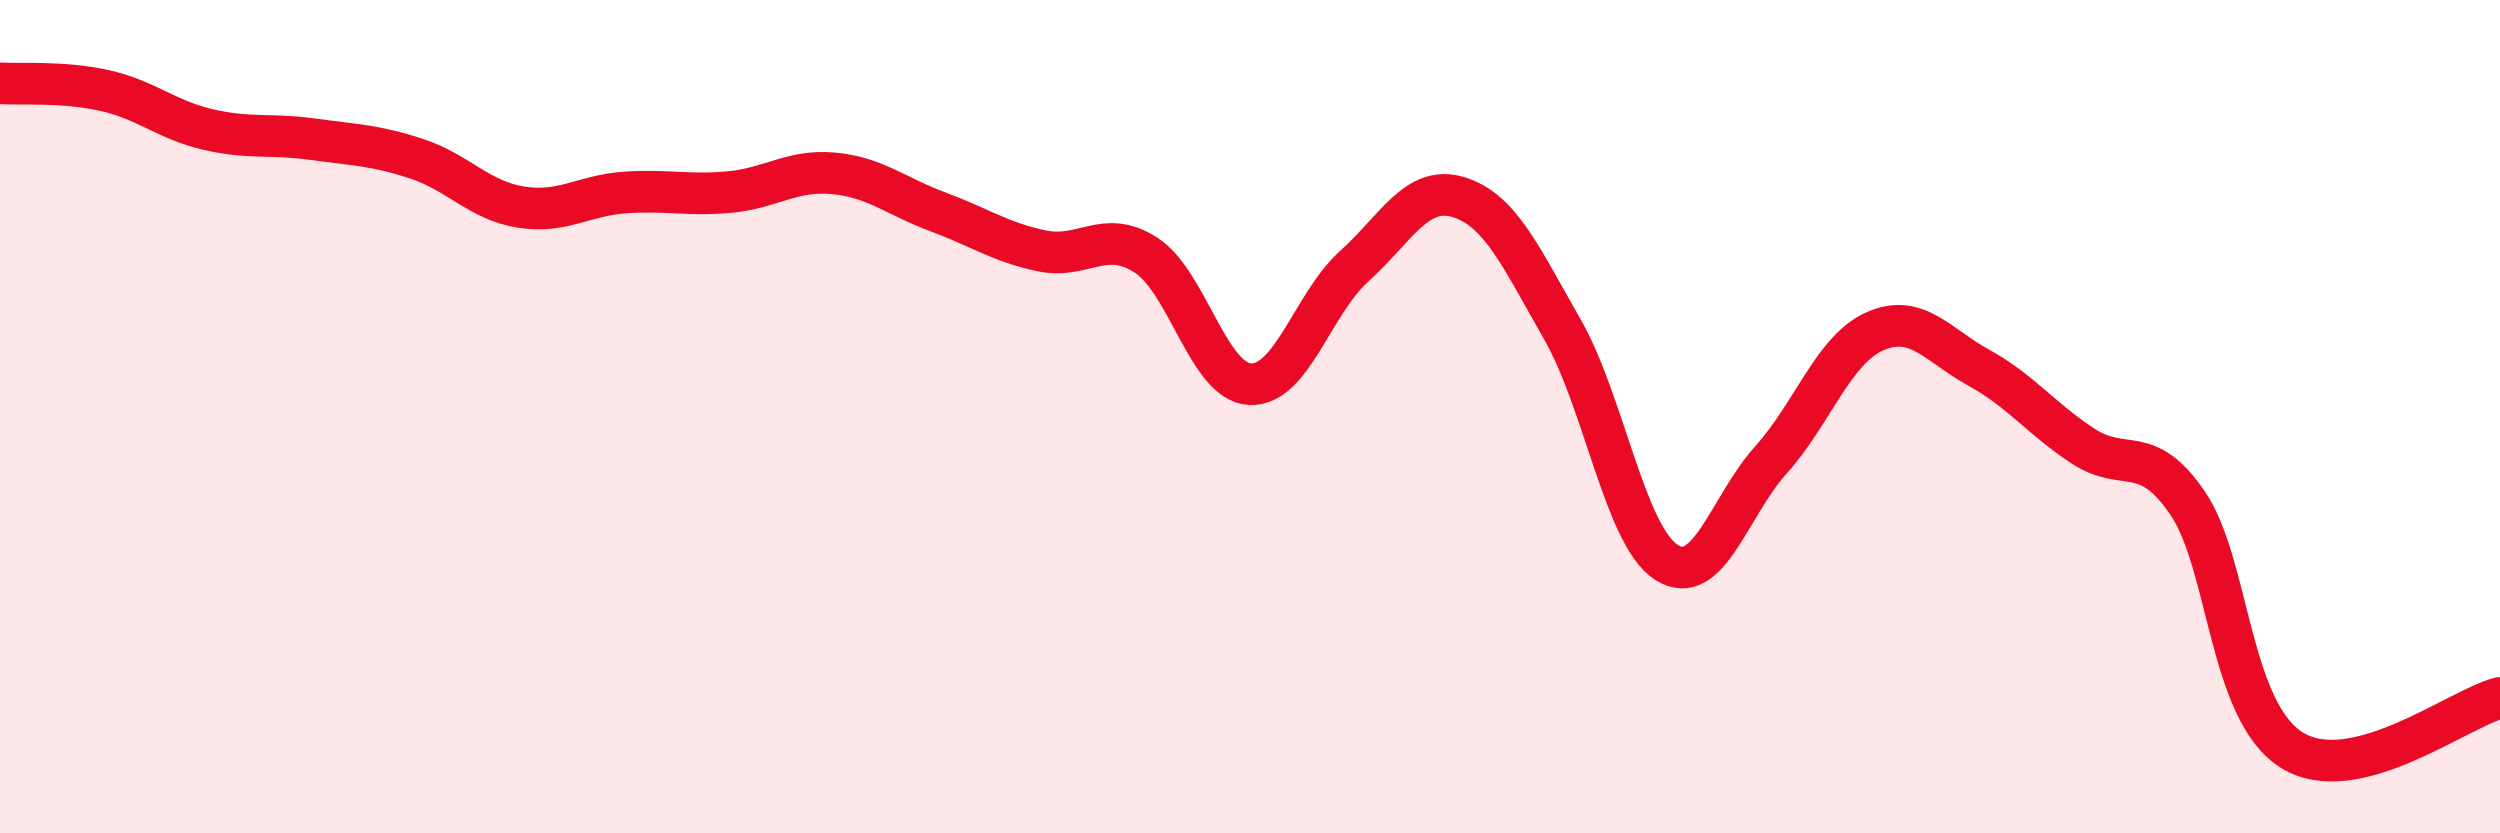
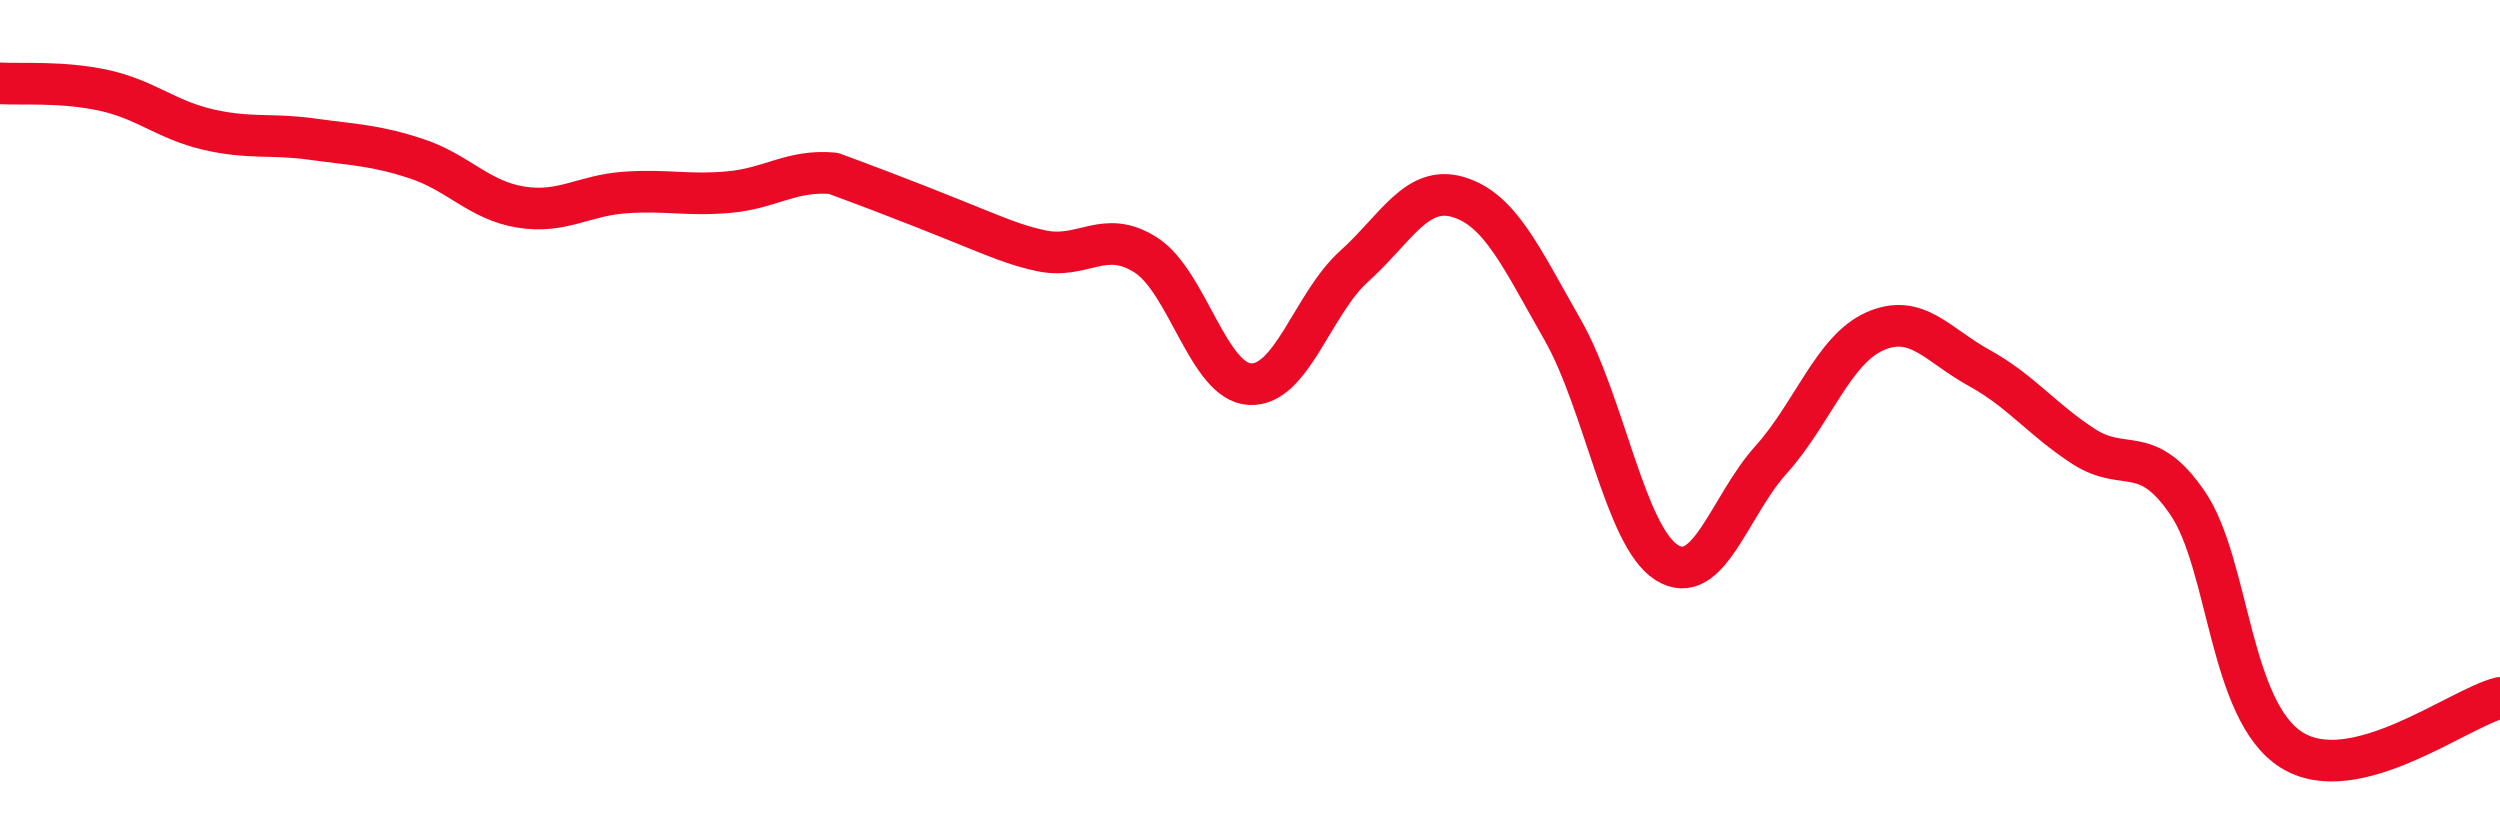
<svg xmlns="http://www.w3.org/2000/svg" width="60" height="20" viewBox="0 0 60 20">
-   <path d="M 0,2 C 0.5,2.03 1.5,1.95 2.5,2.17 C 3.5,2.39 4,2.88 5,3.11 C 6,3.34 6.5,3.2 7.5,3.34 C 8.5,3.48 9,3.48 10,3.81 C 11,4.14 11.5,4.81 12.5,4.97 C 13.5,5.13 14,4.69 15,4.62 C 16,4.55 16.5,4.7 17.5,4.61 C 18.5,4.52 19,4.07 20,4.16 C 21,4.25 21.5,4.71 22.5,5.08 C 23.5,5.45 24,5.81 25,6.02 C 26,6.23 26.5,5.48 27.5,6.12 C 28.5,6.76 29,9.17 30,9.22 C 31,9.27 31.5,7.29 32.5,6.39 C 33.5,5.49 34,4.43 35,4.73 C 36,5.03 36.5,6.16 37.5,7.91 C 38.5,9.66 39,12.87 40,13.5 C 41,14.13 41.5,12.15 42.5,11.04 C 43.5,9.93 44,8.39 45,7.95 C 46,7.51 46.5,8.28 47.5,8.83 C 48.5,9.38 49,10.06 50,10.71 C 51,11.36 51.5,10.61 52.5,12.07 C 53.5,13.53 53.5,17.06 55,18 C 56.5,18.94 59,17 60,16.75L60 20L0 20Z" fill="#EB0A25" opacity="0.1" stroke-linecap="round" stroke-linejoin="round" />
-   <path d="M 0,2 C 0.5,2.03 1.5,1.95 2.5,2.17 C 3.5,2.39 4,2.88 5,3.11 C 6,3.34 6.5,3.2 7.5,3.34 C 8.5,3.48 9,3.48 10,3.81 C 11,4.14 11.5,4.81 12.5,4.97 C 13.5,5.13 14,4.69 15,4.62 C 16,4.55 16.5,4.7 17.5,4.61 C 18.5,4.52 19,4.07 20,4.16 C 21,4.25 21.5,4.71 22.5,5.08 C 23.5,5.45 24,5.81 25,6.02 C 26,6.23 26.5,5.48 27.5,6.12 C 28.5,6.76 29,9.17 30,9.22 C 31,9.27 31.5,7.29 32.5,6.39 C 33.5,5.49 34,4.43 35,4.73 C 36,5.03 36.5,6.16 37.5,7.91 C 38.5,9.66 39,12.87 40,13.5 C 41,14.13 41.5,12.15 42.5,11.04 C 43.5,9.93 44,8.39 45,7.95 C 46,7.51 46.5,8.28 47.5,8.83 C 48.5,9.38 49,10.06 50,10.71 C 51,11.36 51.5,10.61 52.5,12.07 C 53.5,13.53 53.5,17.06 55,18 C 56.5,18.94 59,17 60,16.75" stroke="#EB0A25" stroke-width="1" fill="none" stroke-linecap="round" stroke-linejoin="round" />
+   <path d="M 0,2 C 0.5,2.03 1.5,1.95 2.5,2.17 C 3.5,2.39 4,2.88 5,3.11 C 6,3.34 6.5,3.2 7.5,3.34 C 8.5,3.48 9,3.48 10,3.81 C 11,4.14 11.5,4.81 12.5,4.97 C 13.5,5.13 14,4.69 15,4.62 C 16,4.55 16.5,4.7 17.5,4.61 C 18.5,4.52 19,4.07 20,4.16 C 23.5,5.45 24,5.81 25,6.02 C 26,6.23 26.5,5.48 27.5,6.12 C 28.5,6.76 29,9.17 30,9.22 C 31,9.27 31.5,7.29 32.5,6.39 C 33.5,5.49 34,4.43 35,4.73 C 36,5.03 36.5,6.16 37.5,7.91 C 38.5,9.66 39,12.87 40,13.5 C 41,14.13 41.5,12.15 42.5,11.04 C 43.5,9.93 44,8.39 45,7.95 C 46,7.51 46.5,8.28 47.5,8.83 C 48.5,9.38 49,10.06 50,10.71 C 51,11.36 51.5,10.61 52.5,12.07 C 53.5,13.53 53.5,17.06 55,18 C 56.5,18.94 59,17 60,16.75" stroke="#EB0A25" stroke-width="1" fill="none" stroke-linecap="round" stroke-linejoin="round" />
</svg>